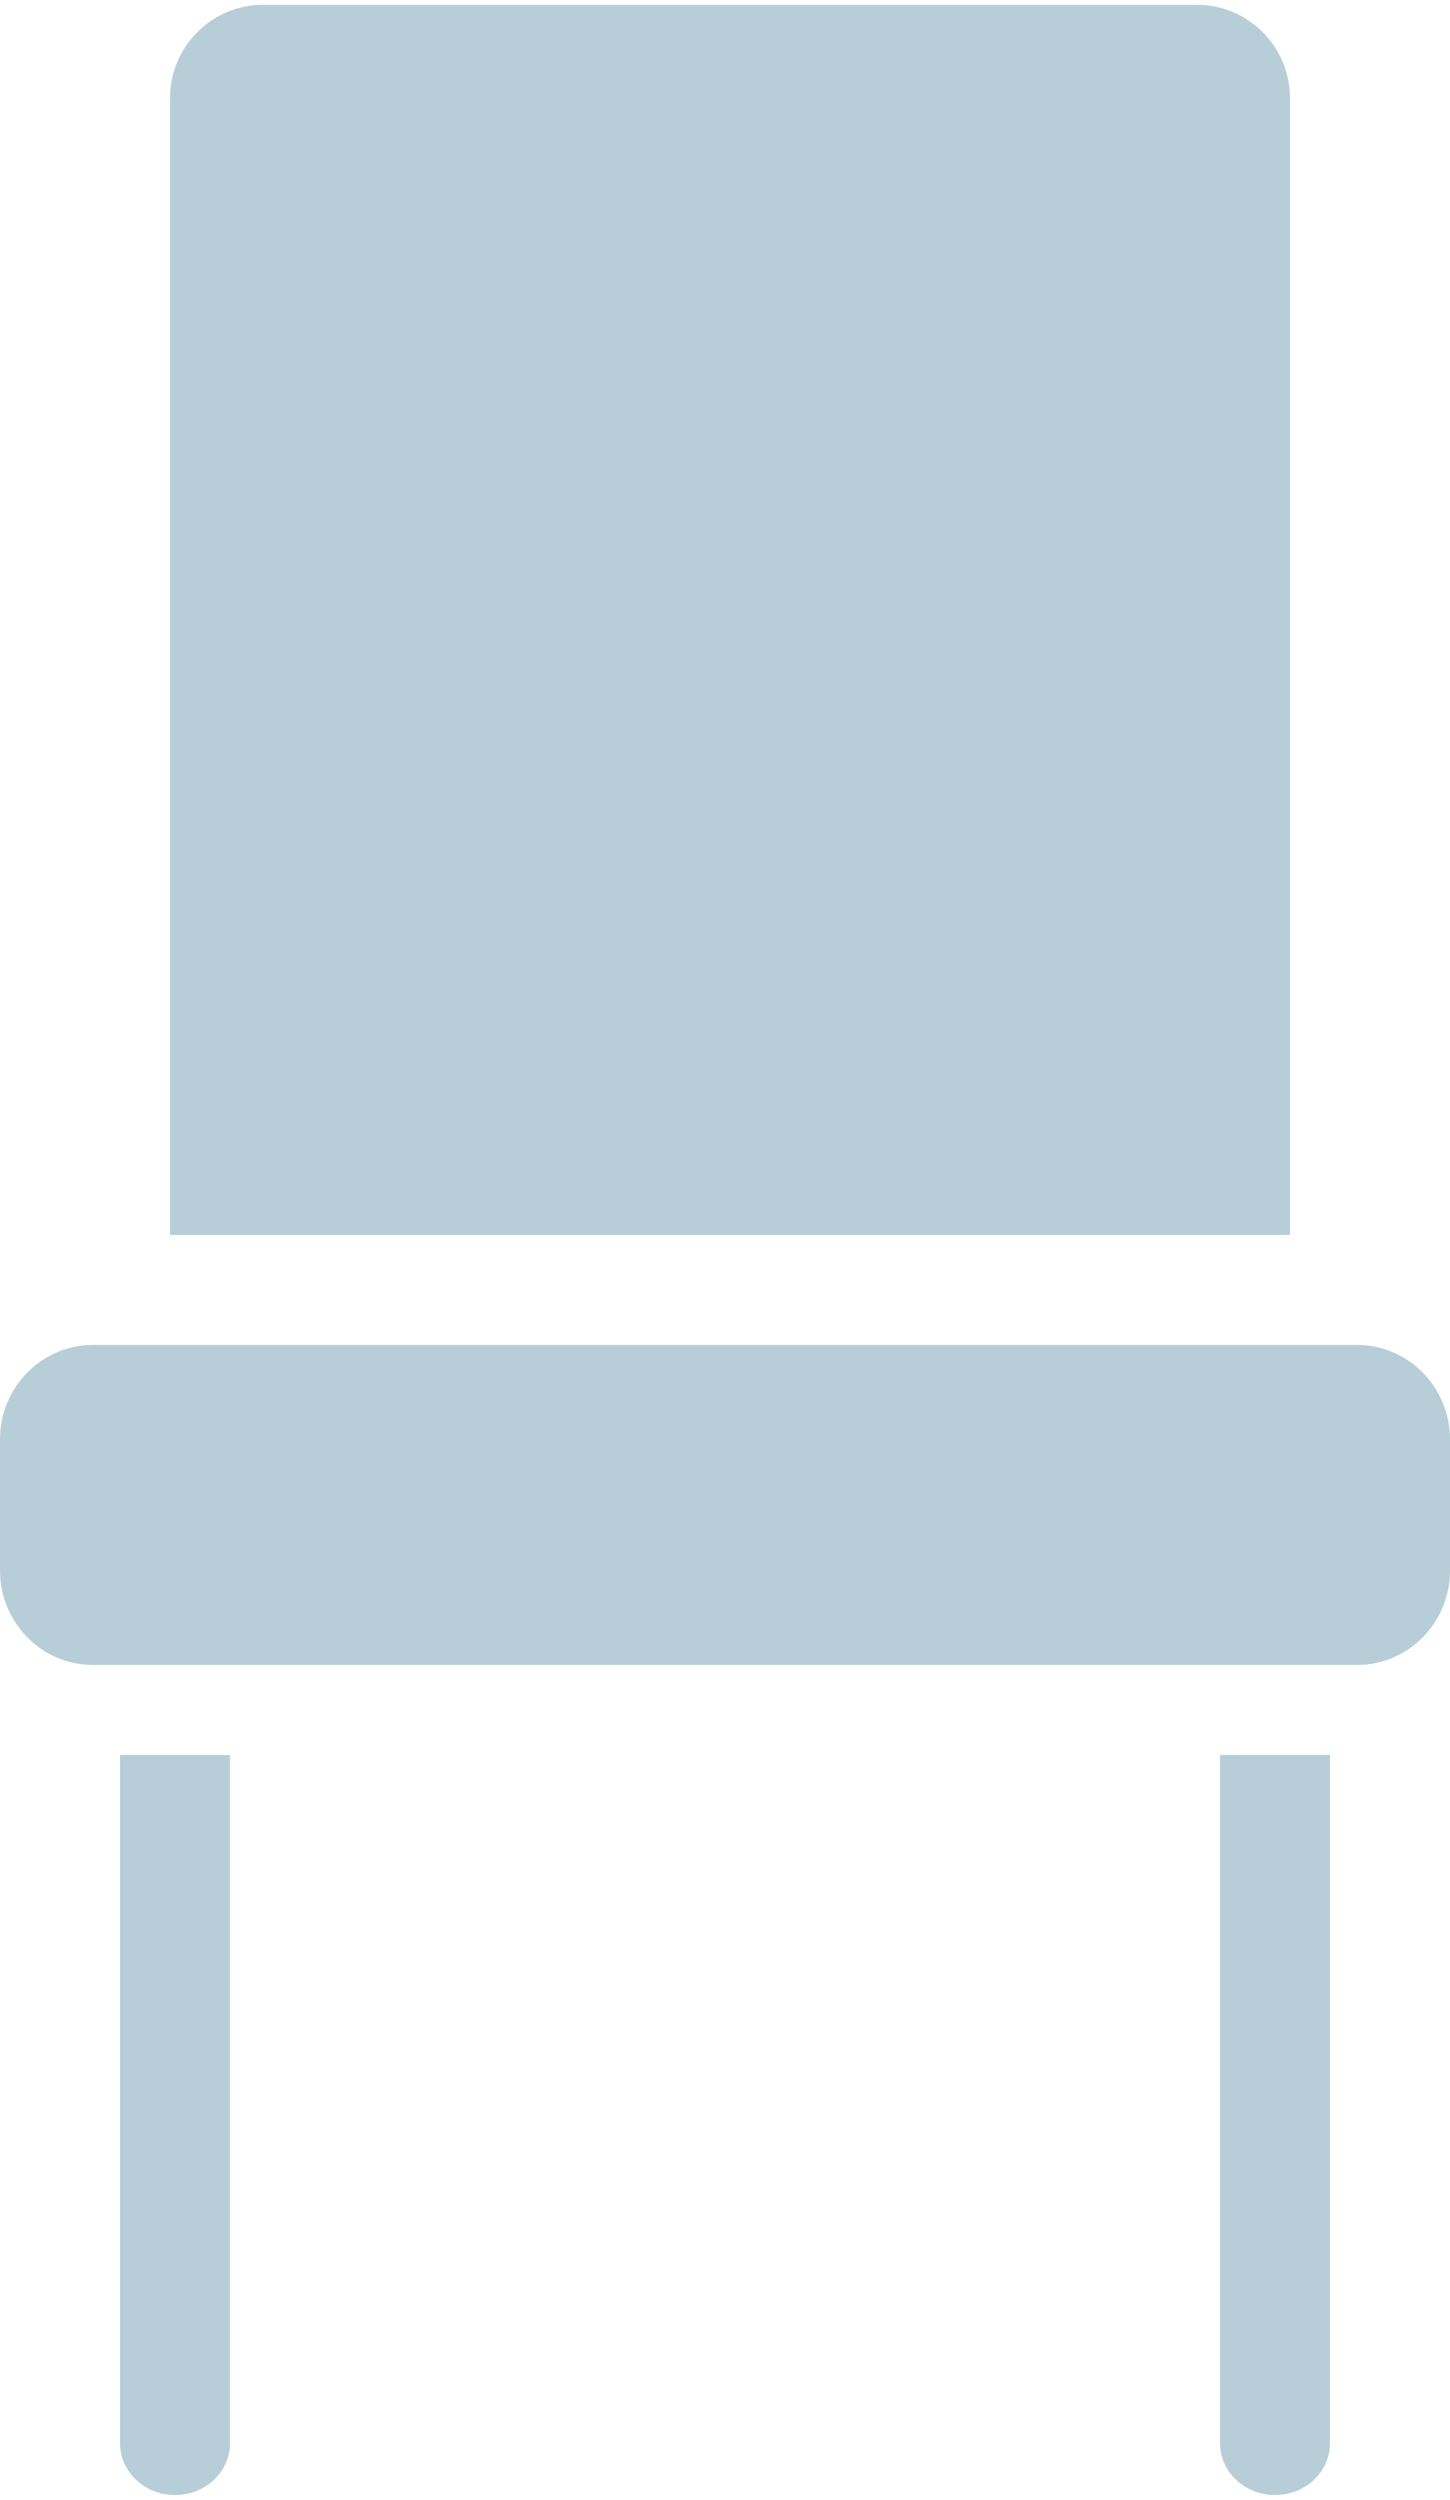
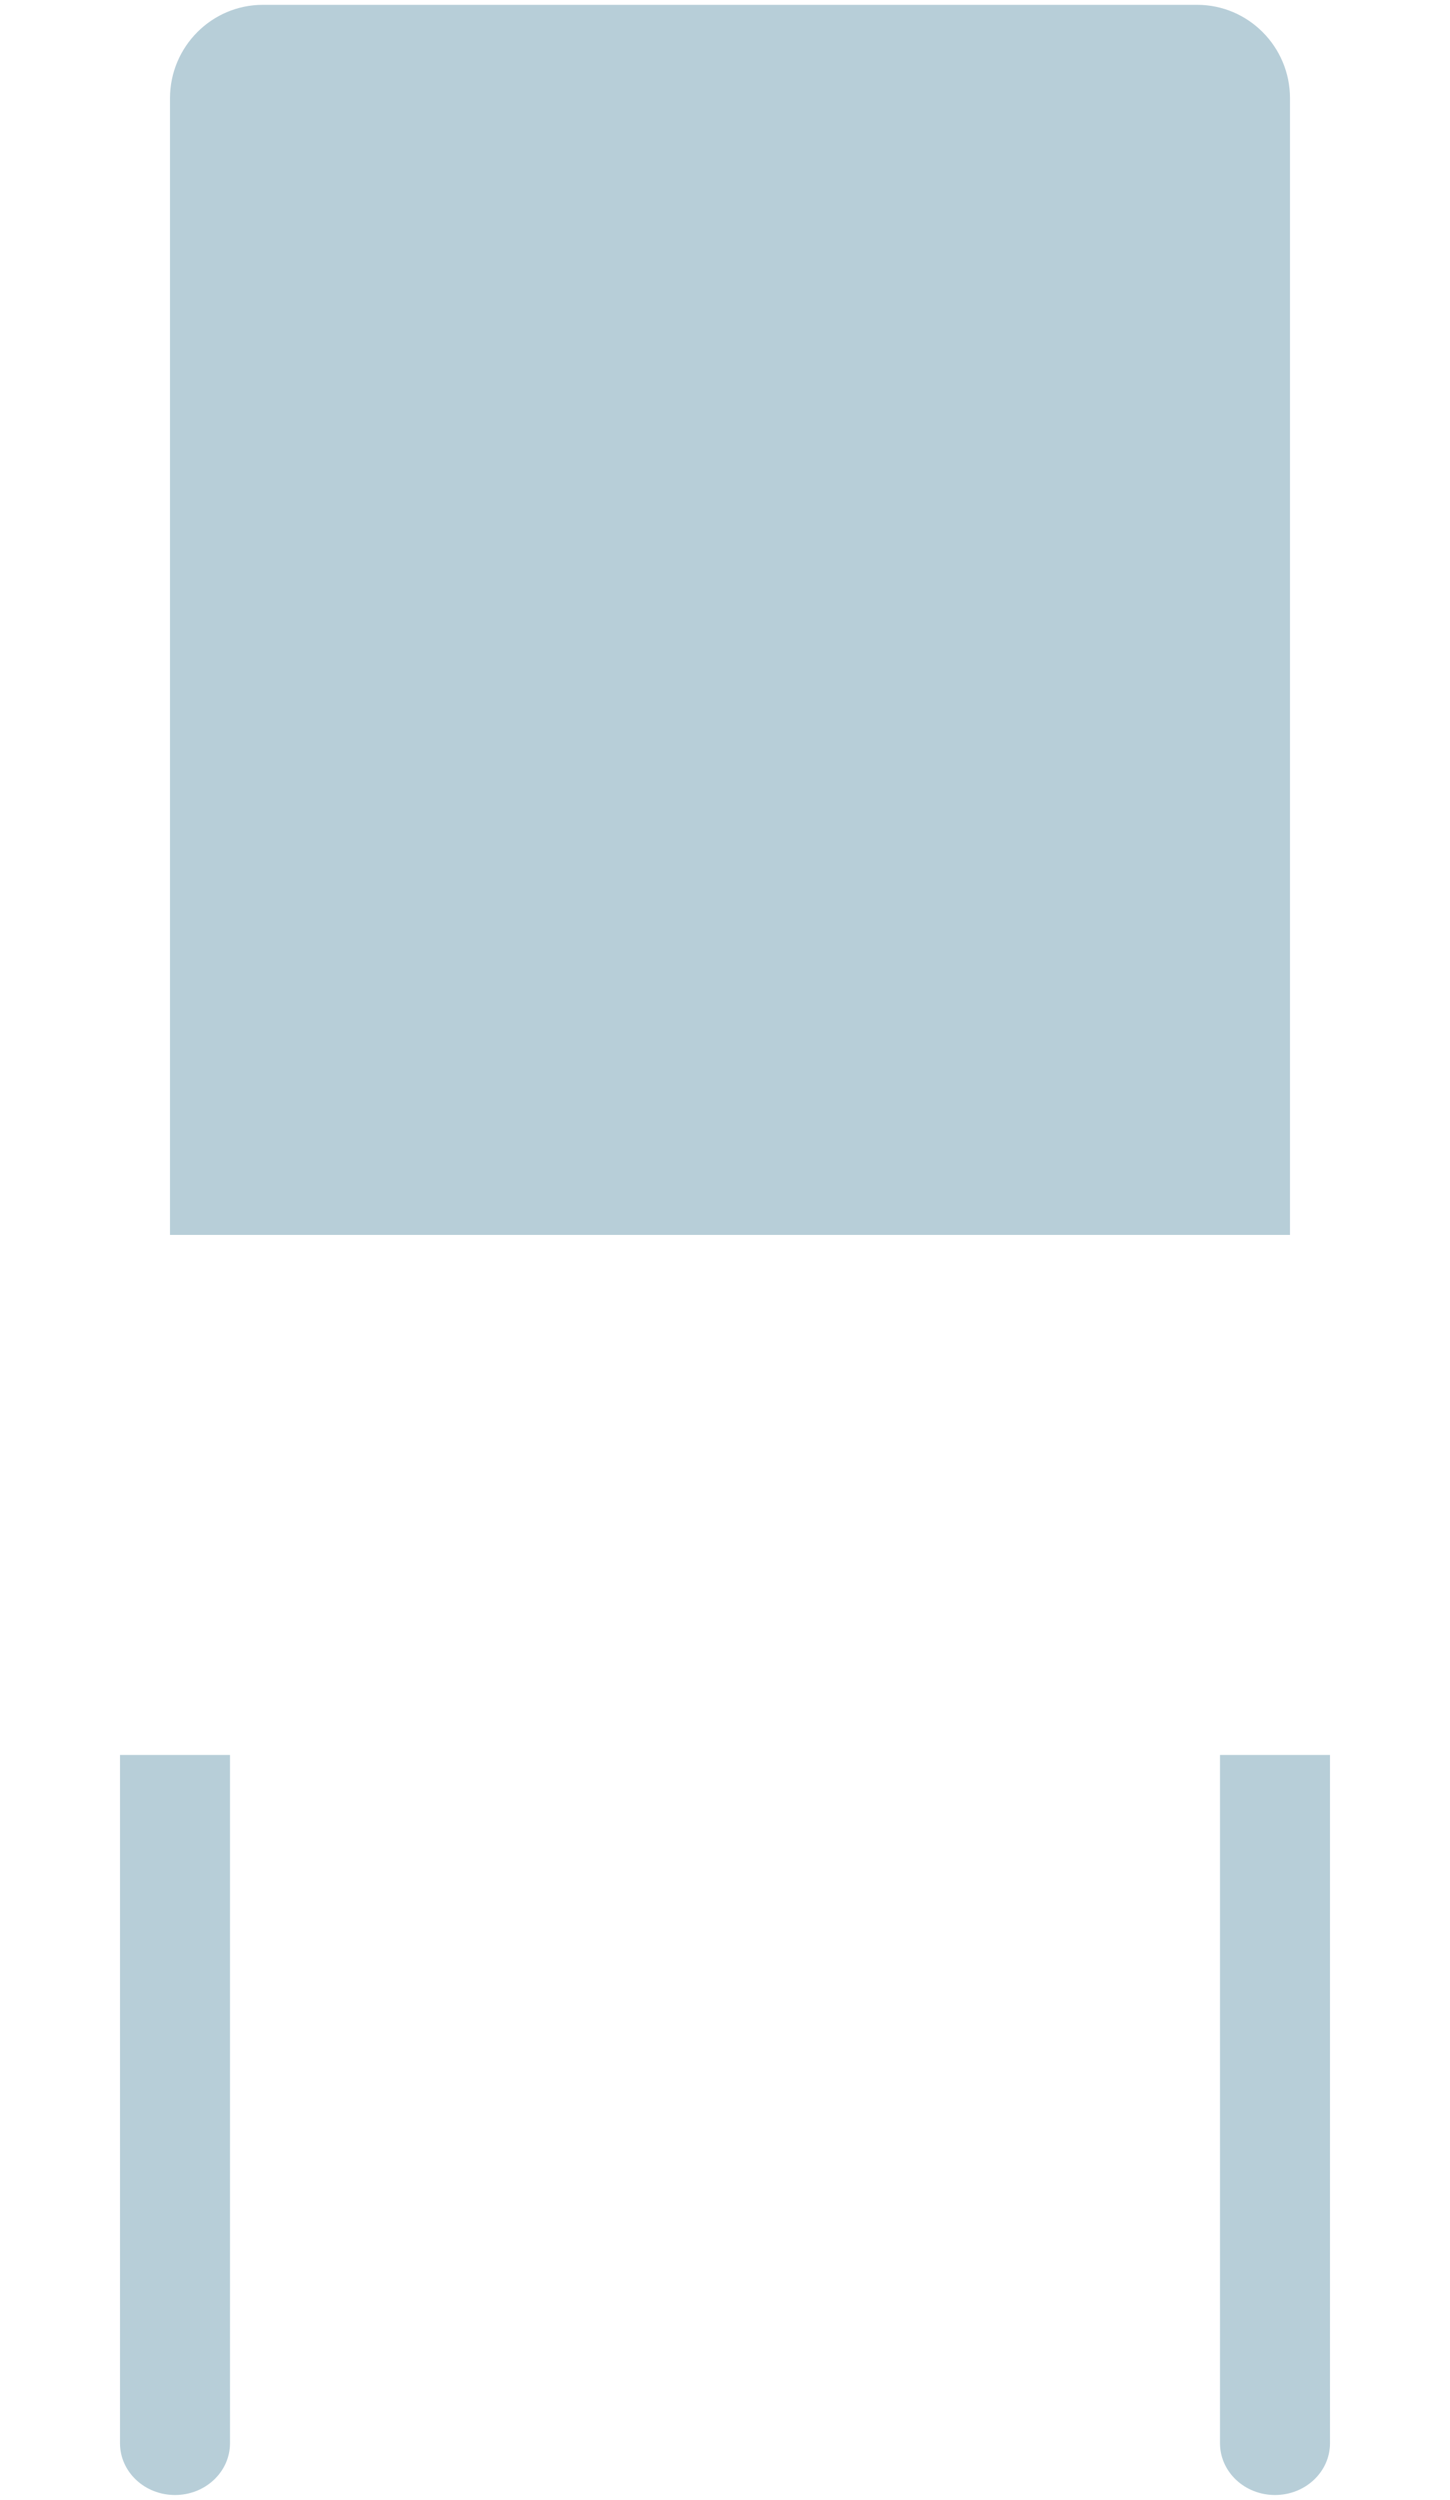
<svg xmlns="http://www.w3.org/2000/svg" width="145px" height="250px" viewBox="0 0 145 250" version="1.1">
  <title>chair</title>
  <g id="Page-1" stroke="none" stroke-width="1" fill="none" fill-rule="evenodd">
    <g id="chair" transform="translate(0, 0.482)" fill="#B7CED8" fill-rule="nonzero">
      <path d="M129,123 L129,9.342 C129,4.191 124.832,0 119.71,0 L26.29,0 C21.168,0 17,4.191 17,9.342 L17,123 L129,123 Z" id="Path" />
-       <path d="M145,156.557 L145,143.443 C145,138.236 140.833,134 135.712,134 L9.288,134 C4.167,134 0,138.236 0,143.443 L0,156.557 C0,161.764 4.167,166 9.288,166 L135.712,166 C140.833,166 145,161.764 145,156.557 Z" id="Path" />
      <path d="M12,175 L12,243.825 C12,246.683 14.462,249 17.5,249 C20.538,249 23,246.683 23,243.825 L23,175 L12,175 Z" id="Path" />
      <path d="M122,175 L122,243.825 C122,246.683 124.463,249 127.5,249 C130.537,249 133,246.683 133,243.825 L133,175 L122,175 Z" id="Path" />
    </g>
  </g>
</svg>